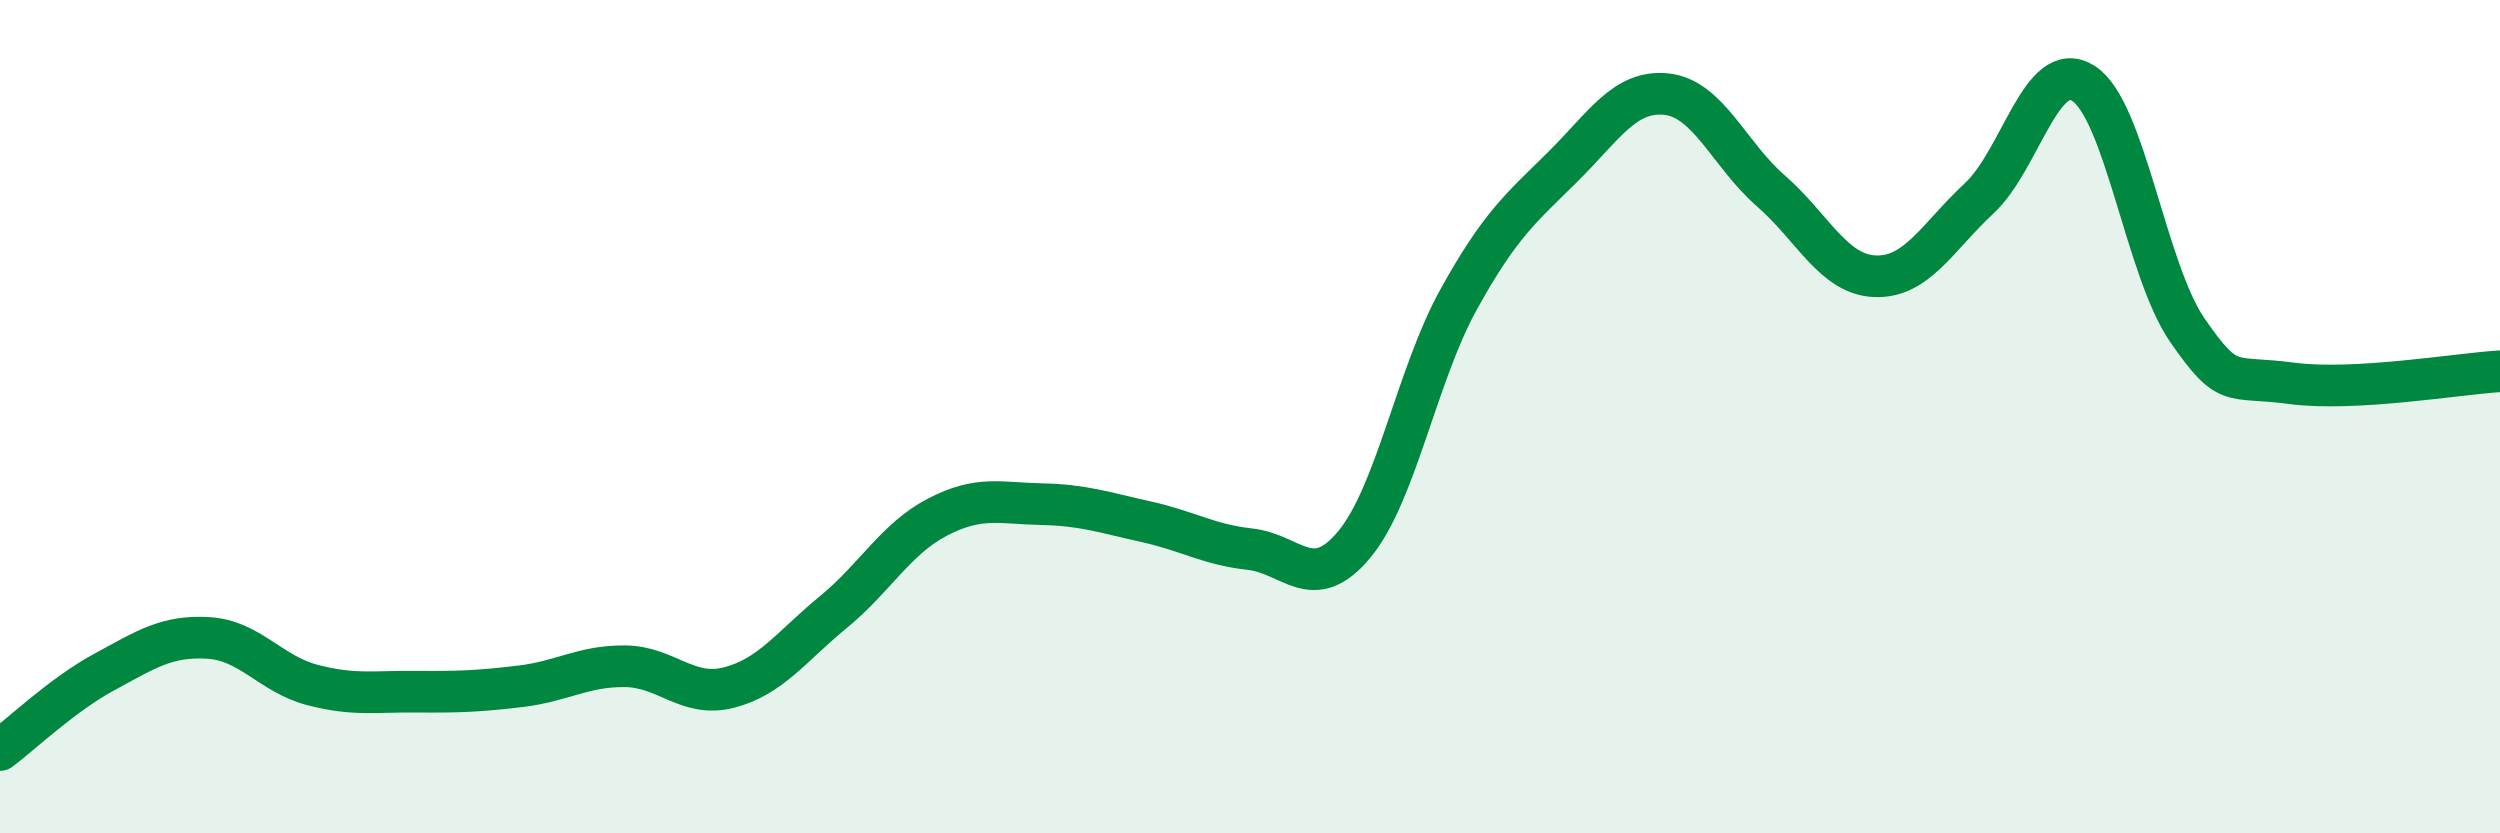
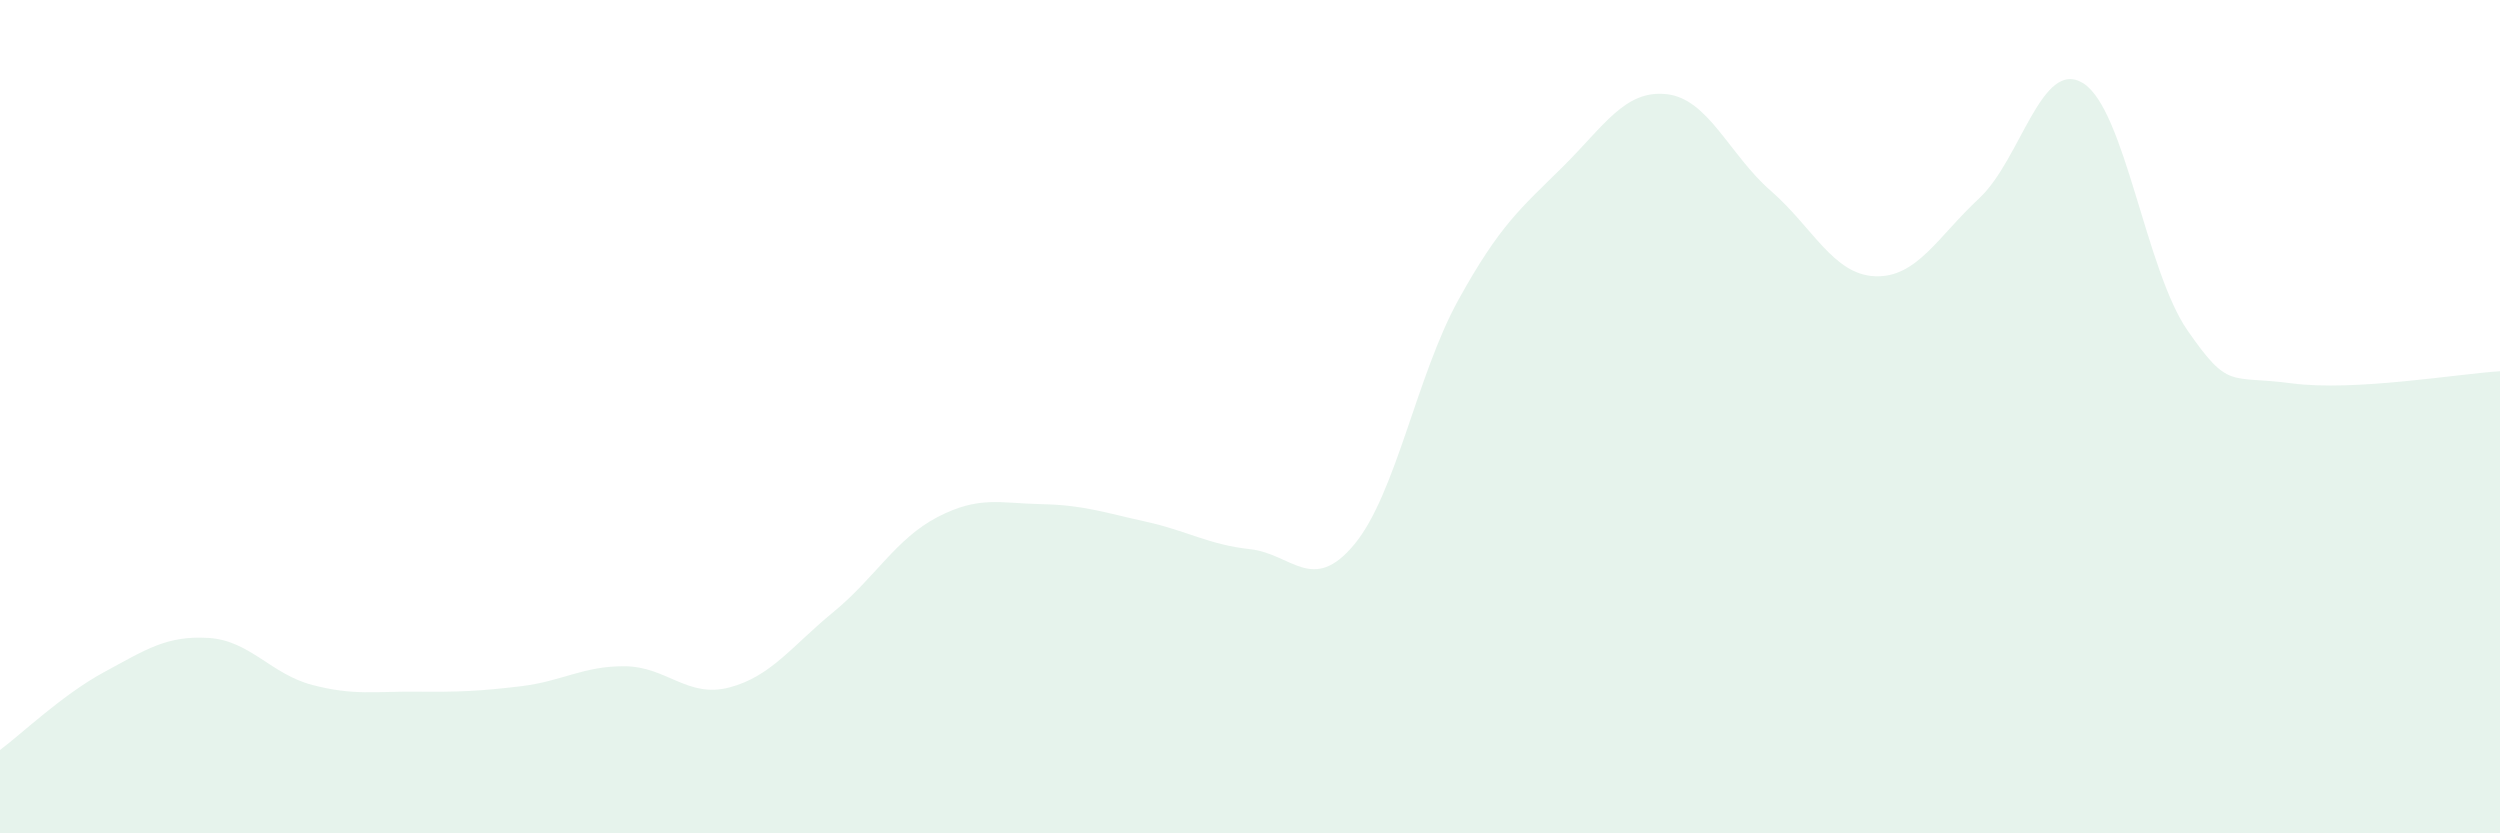
<svg xmlns="http://www.w3.org/2000/svg" width="60" height="20" viewBox="0 0 60 20">
  <path d="M 0,18 C 0.5,17.63 1.5,16.67 2.5,16.13 C 3.5,15.59 4,15.25 5,15.31 C 6,15.37 6.5,16.18 7.5,16.44 C 8.5,16.7 9,16.59 10,16.6 C 11,16.61 11.5,16.59 12.5,16.47 C 13.5,16.35 14,15.98 15,15.99 C 16,16 16.5,16.76 17.5,16.5 C 18.5,16.24 19,15.51 20,14.69 C 21,13.87 21.5,12.93 22.5,12.41 C 23.5,11.89 24,12.08 25,12.1 C 26,12.12 26.5,12.3 27.5,12.52 C 28.5,12.74 29,13.07 30,13.18 C 31,13.29 31.5,14.27 32.5,13.07 C 33.5,11.87 34,9.01 35,7.2 C 36,5.39 36.5,5 37.5,4.01 C 38.5,3.02 39,2.15 40,2.26 C 41,2.37 41.5,3.71 42.5,4.58 C 43.5,5.45 44,6.59 45,6.63 C 46,6.67 46.5,5.69 47.5,4.76 C 48.5,3.83 49,1.37 50,2 C 51,2.63 51.5,6.49 52.5,7.93 C 53.5,9.37 53.5,9 55,9.2 C 56.5,9.4 59,8.97 60,8.91L60 20L0 20Z" fill="#008740" opacity="0.1" stroke-linecap="round" stroke-linejoin="round" />
-   <path d="M 0,18 C 0.5,17.63 1.5,16.67 2.5,16.13 C 3.5,15.59 4,15.25 5,15.31 C 6,15.37 6.5,16.18 7.5,16.44 C 8.5,16.7 9,16.59 10,16.6 C 11,16.61 11.5,16.59 12.5,16.47 C 13.5,16.35 14,15.98 15,15.99 C 16,16 16.5,16.76 17.5,16.5 C 18.5,16.24 19,15.51 20,14.69 C 21,13.87 21.5,12.93 22.5,12.41 C 23.5,11.89 24,12.08 25,12.1 C 26,12.12 26.5,12.3 27.5,12.52 C 28.5,12.74 29,13.07 30,13.18 C 31,13.29 31.5,14.27 32.5,13.07 C 33.5,11.87 34,9.01 35,7.2 C 36,5.39 36.5,5 37.5,4.01 C 38.5,3.02 39,2.15 40,2.26 C 41,2.37 41.5,3.71 42.5,4.58 C 43.5,5.45 44,6.59 45,6.63 C 46,6.67 46.5,5.69 47.5,4.76 C 48.5,3.83 49,1.37 50,2 C 51,2.63 51.5,6.49 52.5,7.93 C 53.5,9.37 53.5,9 55,9.2 C 56.5,9.4 59,8.97 60,8.91" stroke="#008740" stroke-width="1" fill="none" stroke-linecap="round" stroke-linejoin="round" />
</svg>